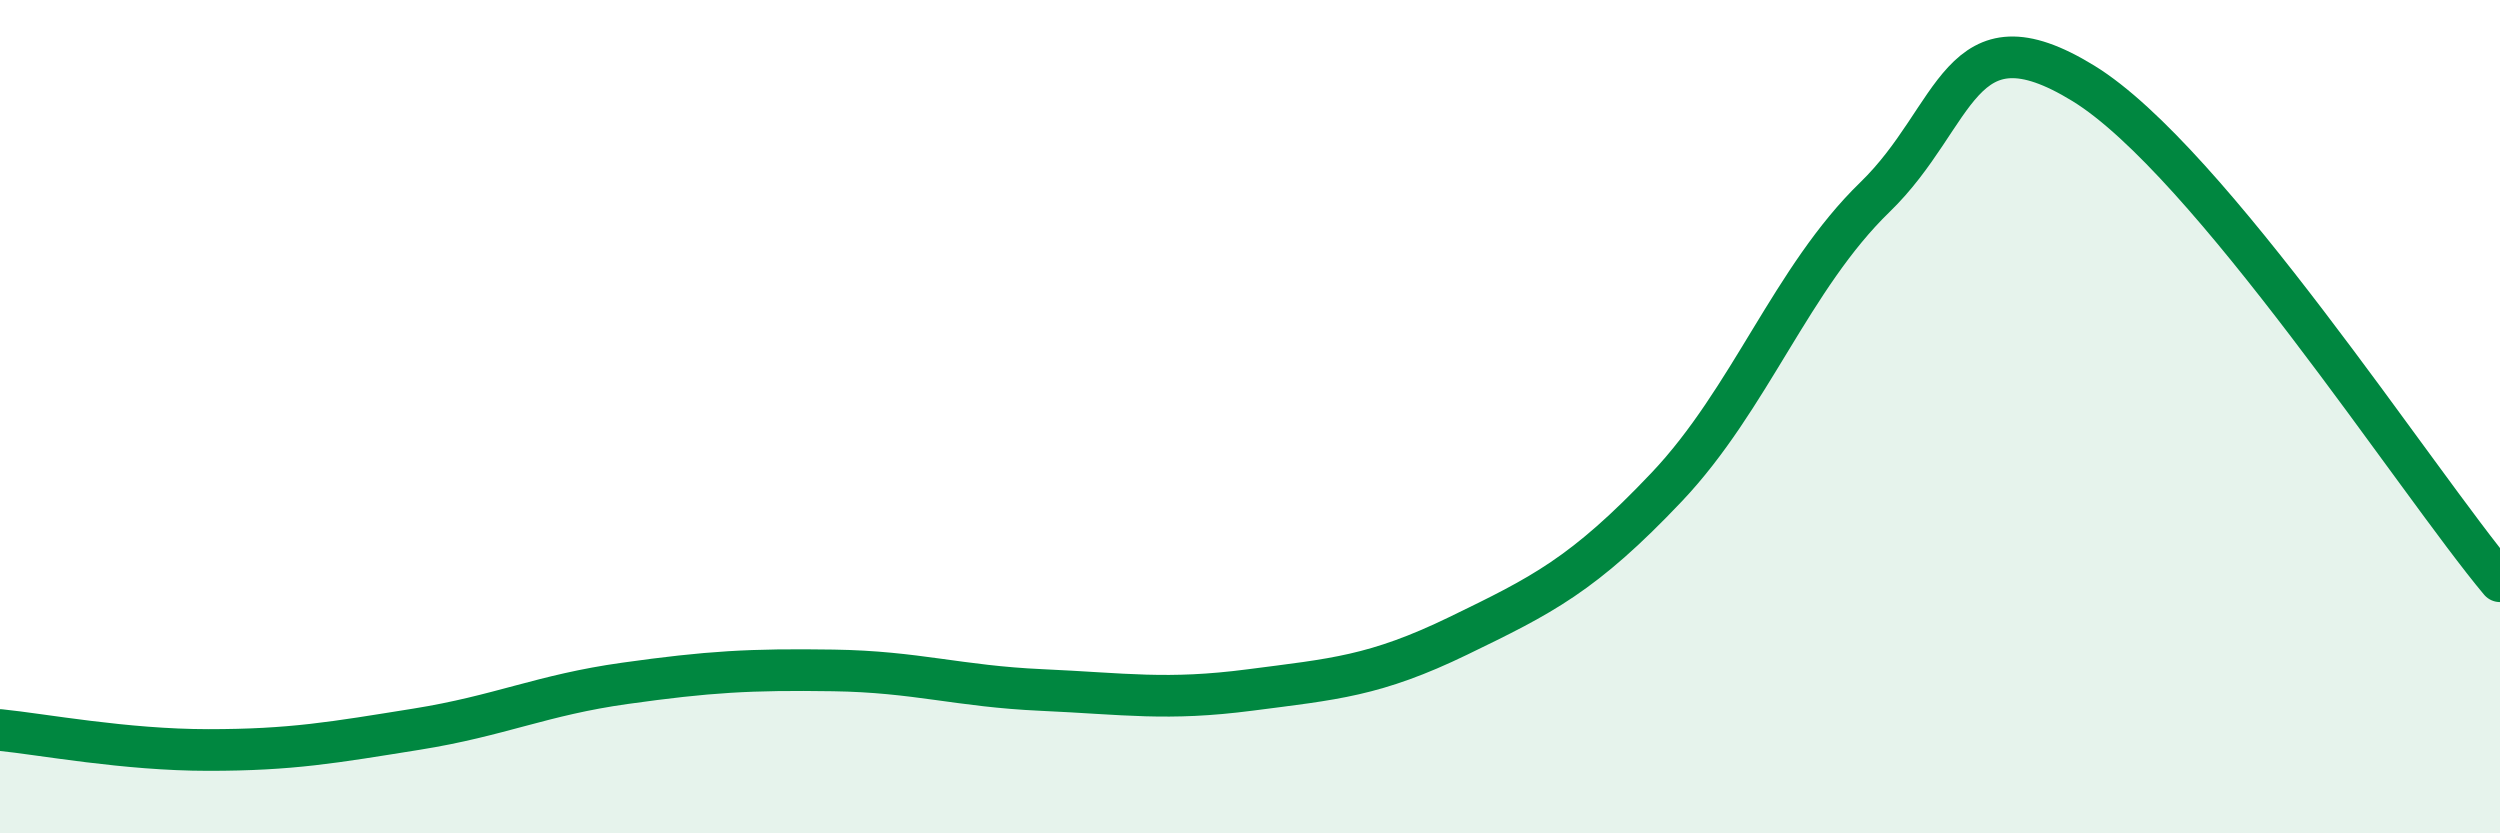
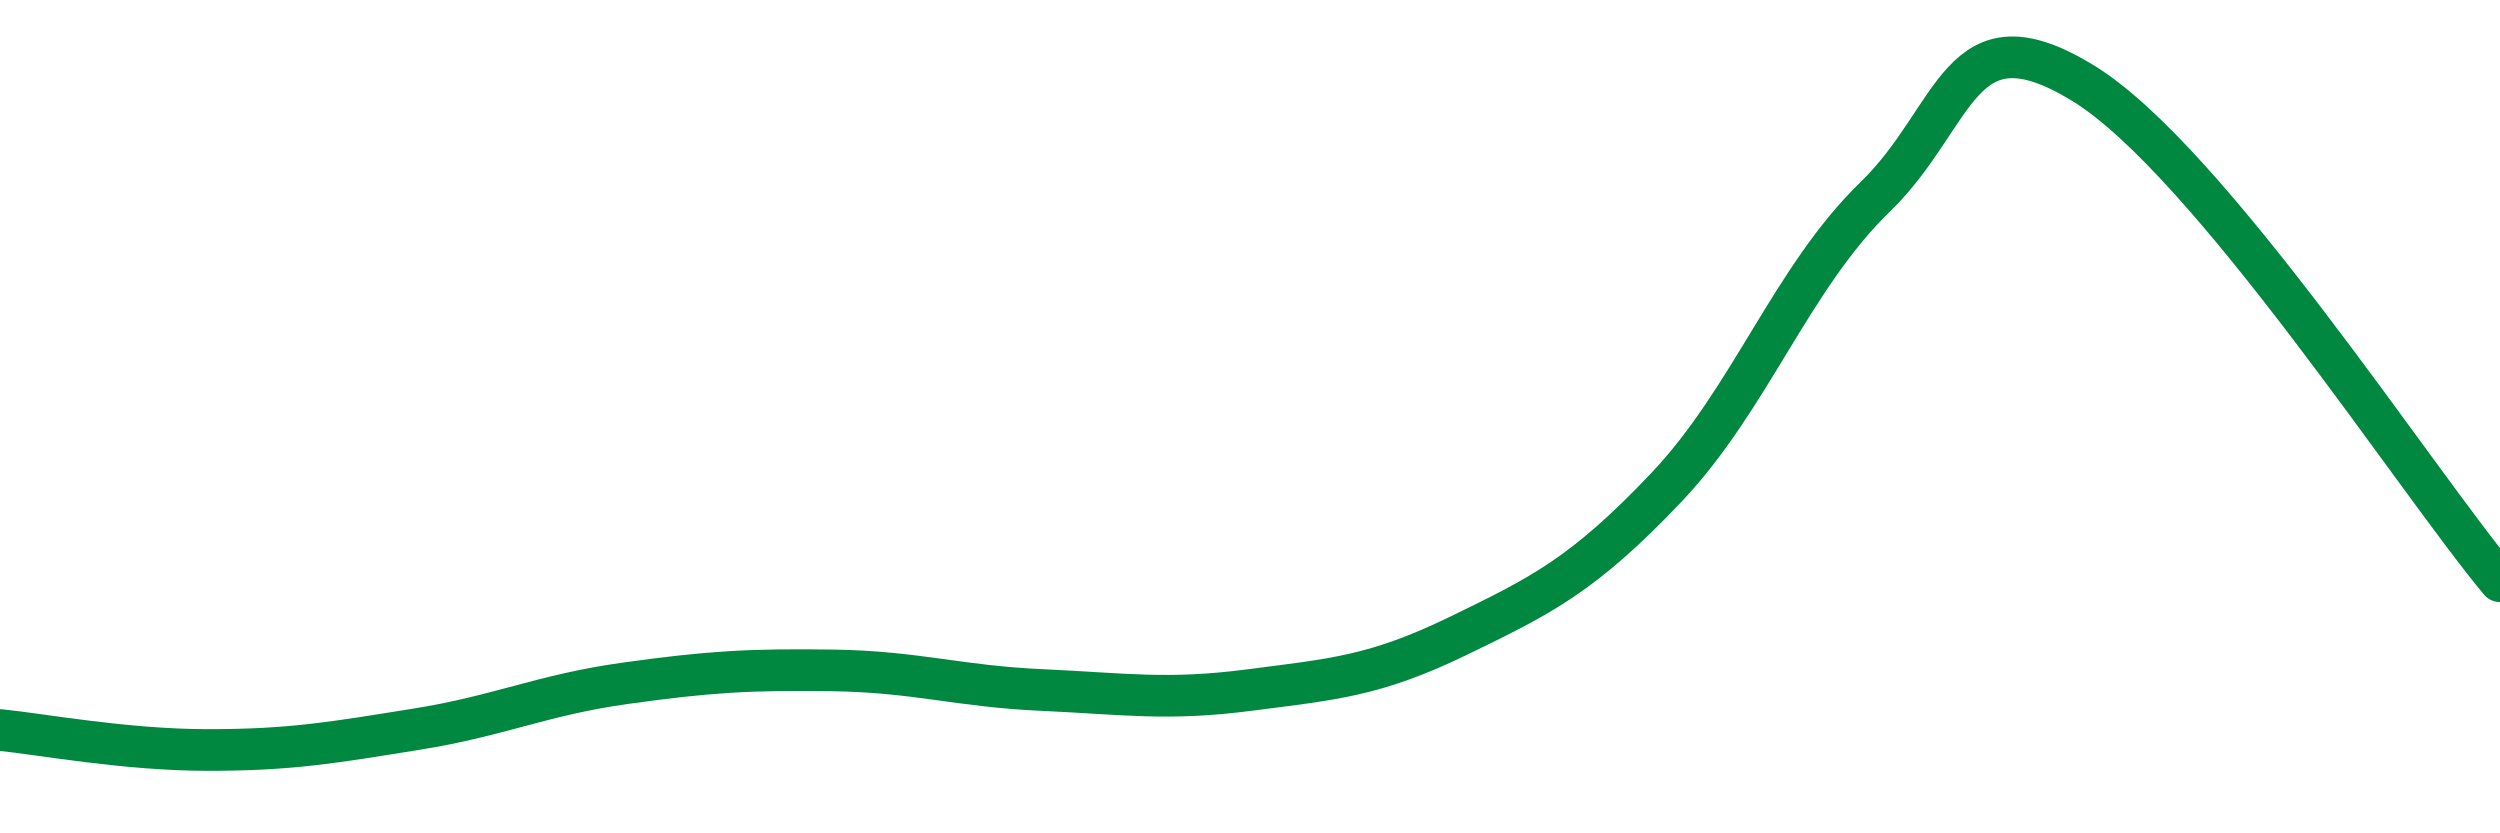
<svg xmlns="http://www.w3.org/2000/svg" width="60" height="20" viewBox="0 0 60 20">
-   <path d="M 0,17.52 C 1,17.62 3,18 5,18 C 7,18 8,17.82 10,17.5 C 12,17.18 13,16.68 15,16.4 C 17,16.12 18,16.06 20,16.09 C 22,16.12 23,16.47 25,16.56 C 27,16.65 28,16.82 30,16.56 C 32,16.3 33,16.23 35,15.26 C 37,14.29 38,13.8 40,11.69 C 42,9.58 43,6.67 45,4.73 C 47,2.79 47,0.16 50,2 C 53,3.84 58,11.56 60,13.95L60 20L0 20Z" fill="#008740" opacity="0.1" stroke-linecap="round" stroke-linejoin="round" />
  <path d="M 0,17.52 C 1,17.62 3,18 5,18 C 7,18 8,17.82 10,17.5 C 12,17.18 13,16.68 15,16.4 C 17,16.12 18,16.06 20,16.09 C 22,16.12 23,16.47 25,16.56 C 27,16.65 28,16.82 30,16.56 C 32,16.3 33,16.23 35,15.26 C 37,14.29 38,13.8 40,11.69 C 42,9.58 43,6.67 45,4.73 C 47,2.79 47,0.16 50,2 C 53,3.84 58,11.56 60,13.95" stroke="#008740" stroke-width="1" fill="none" stroke-linecap="round" stroke-linejoin="round" />
</svg>